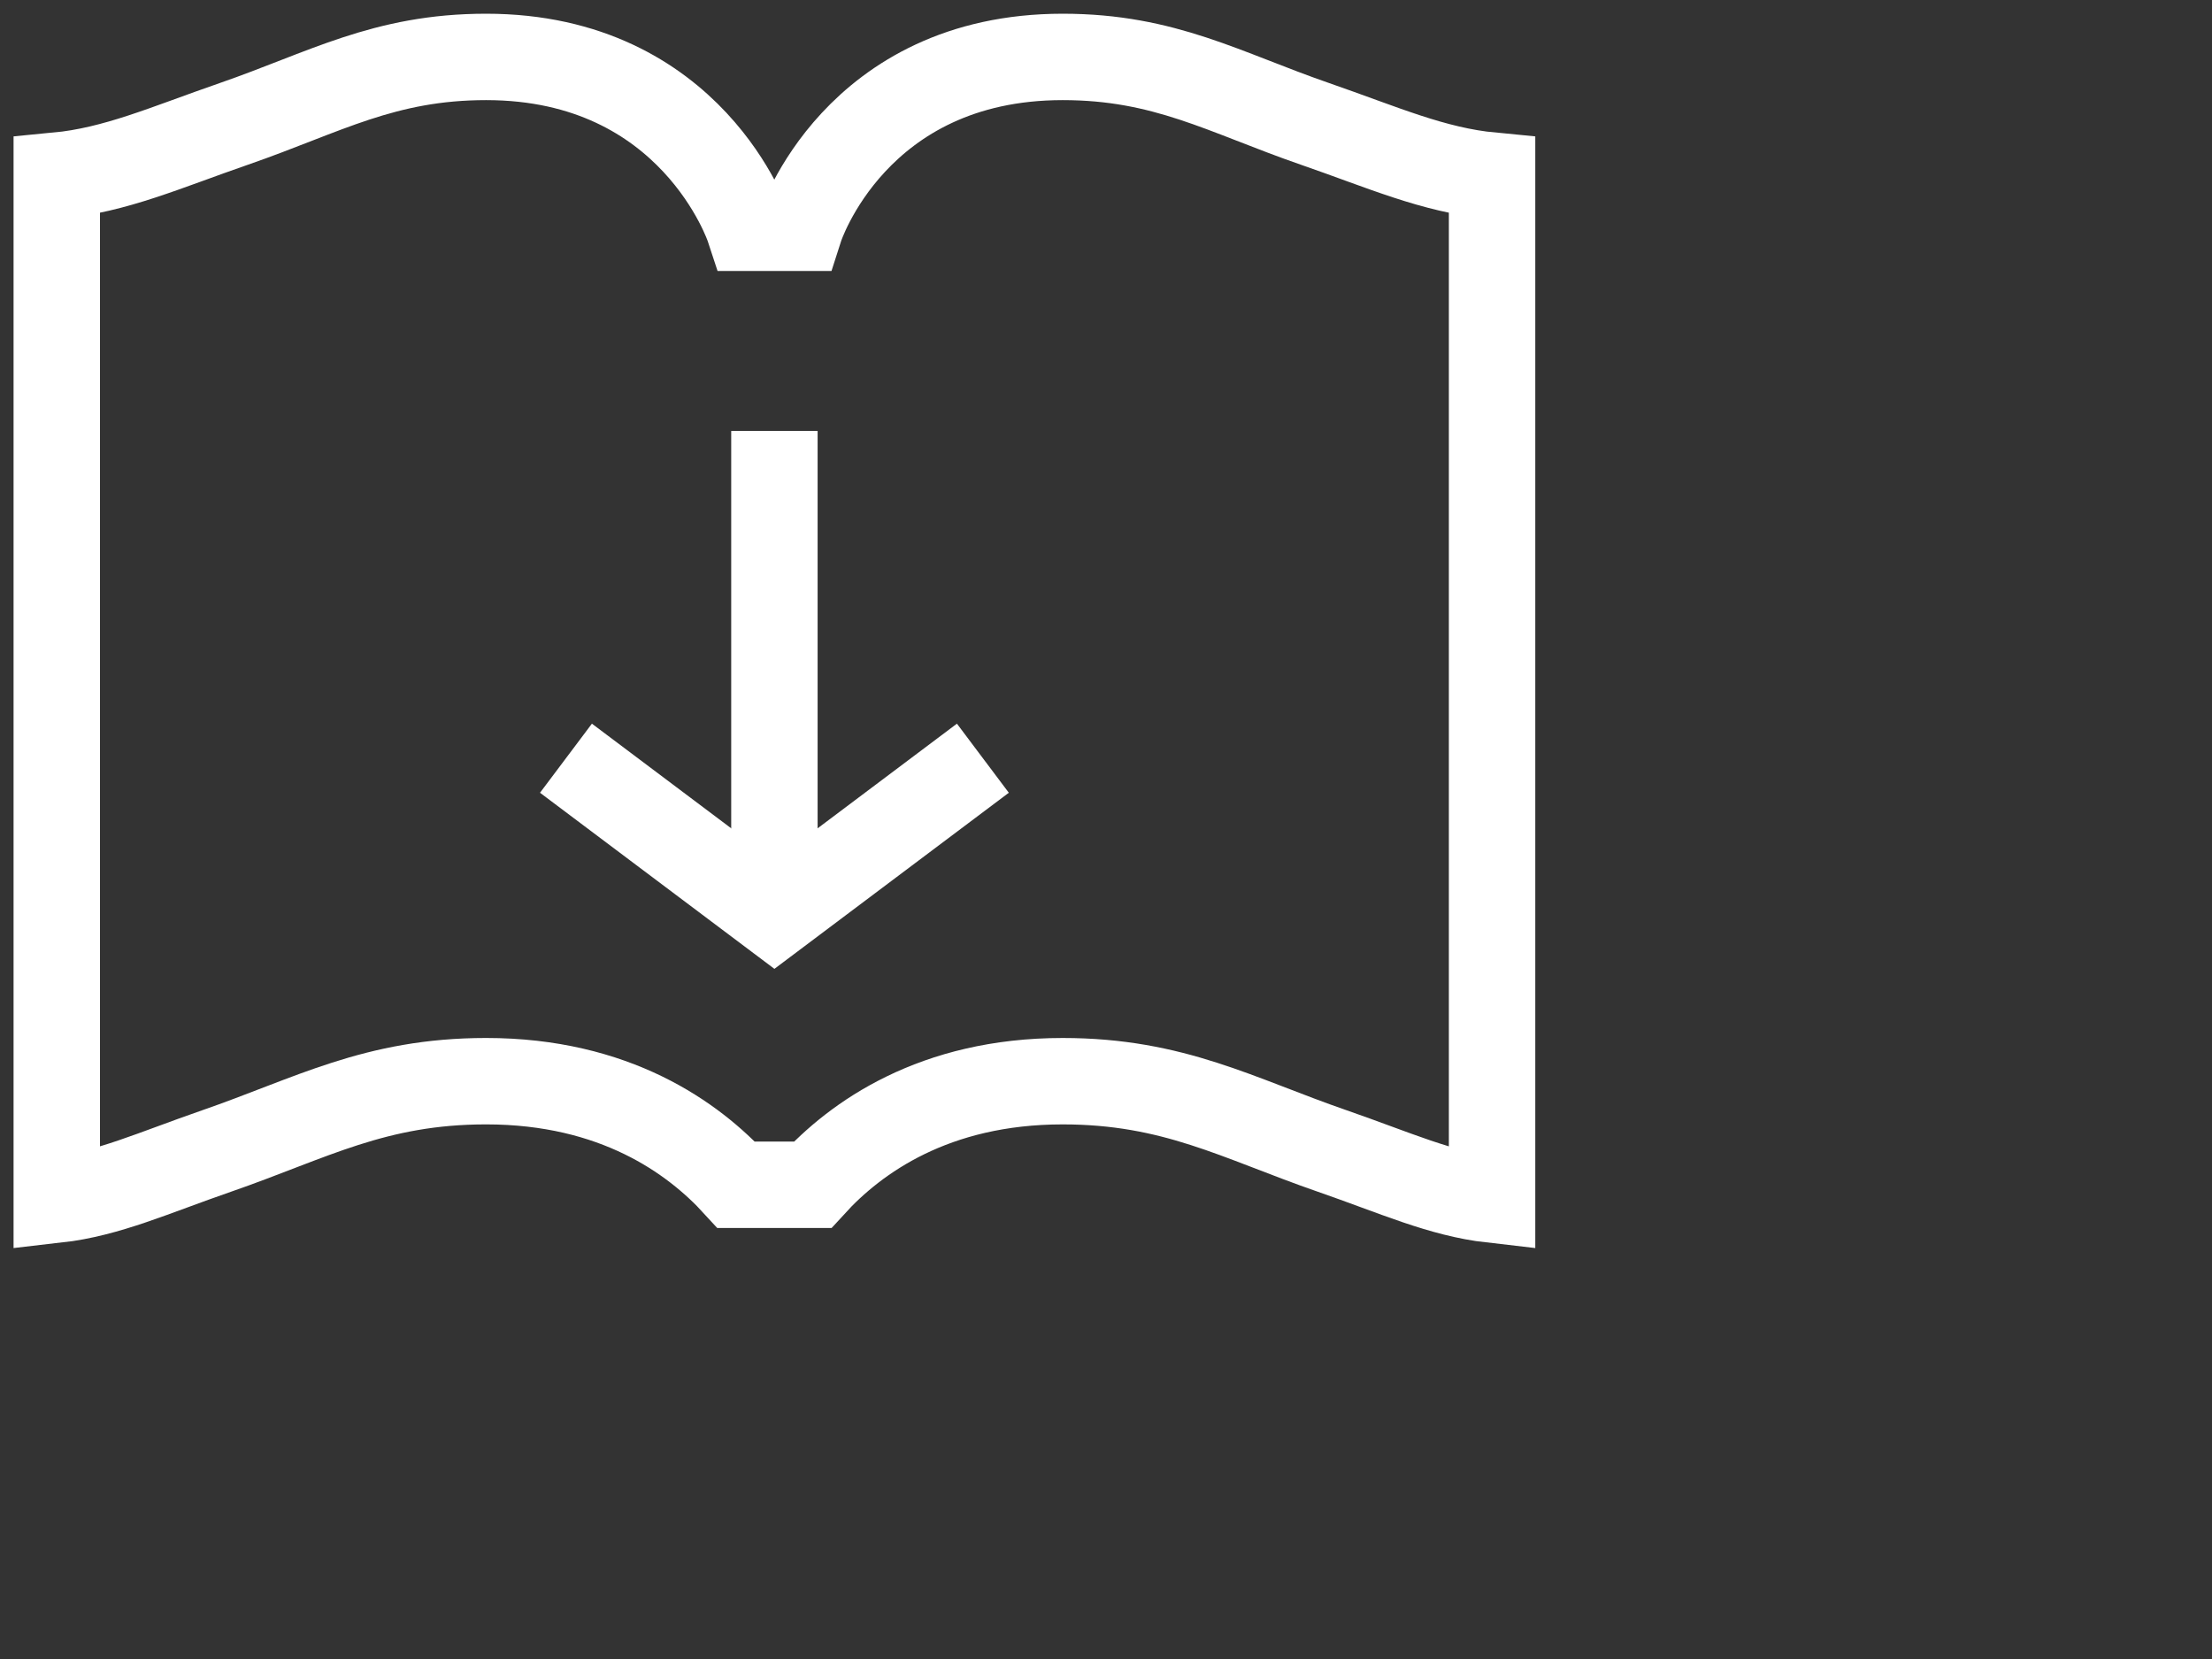
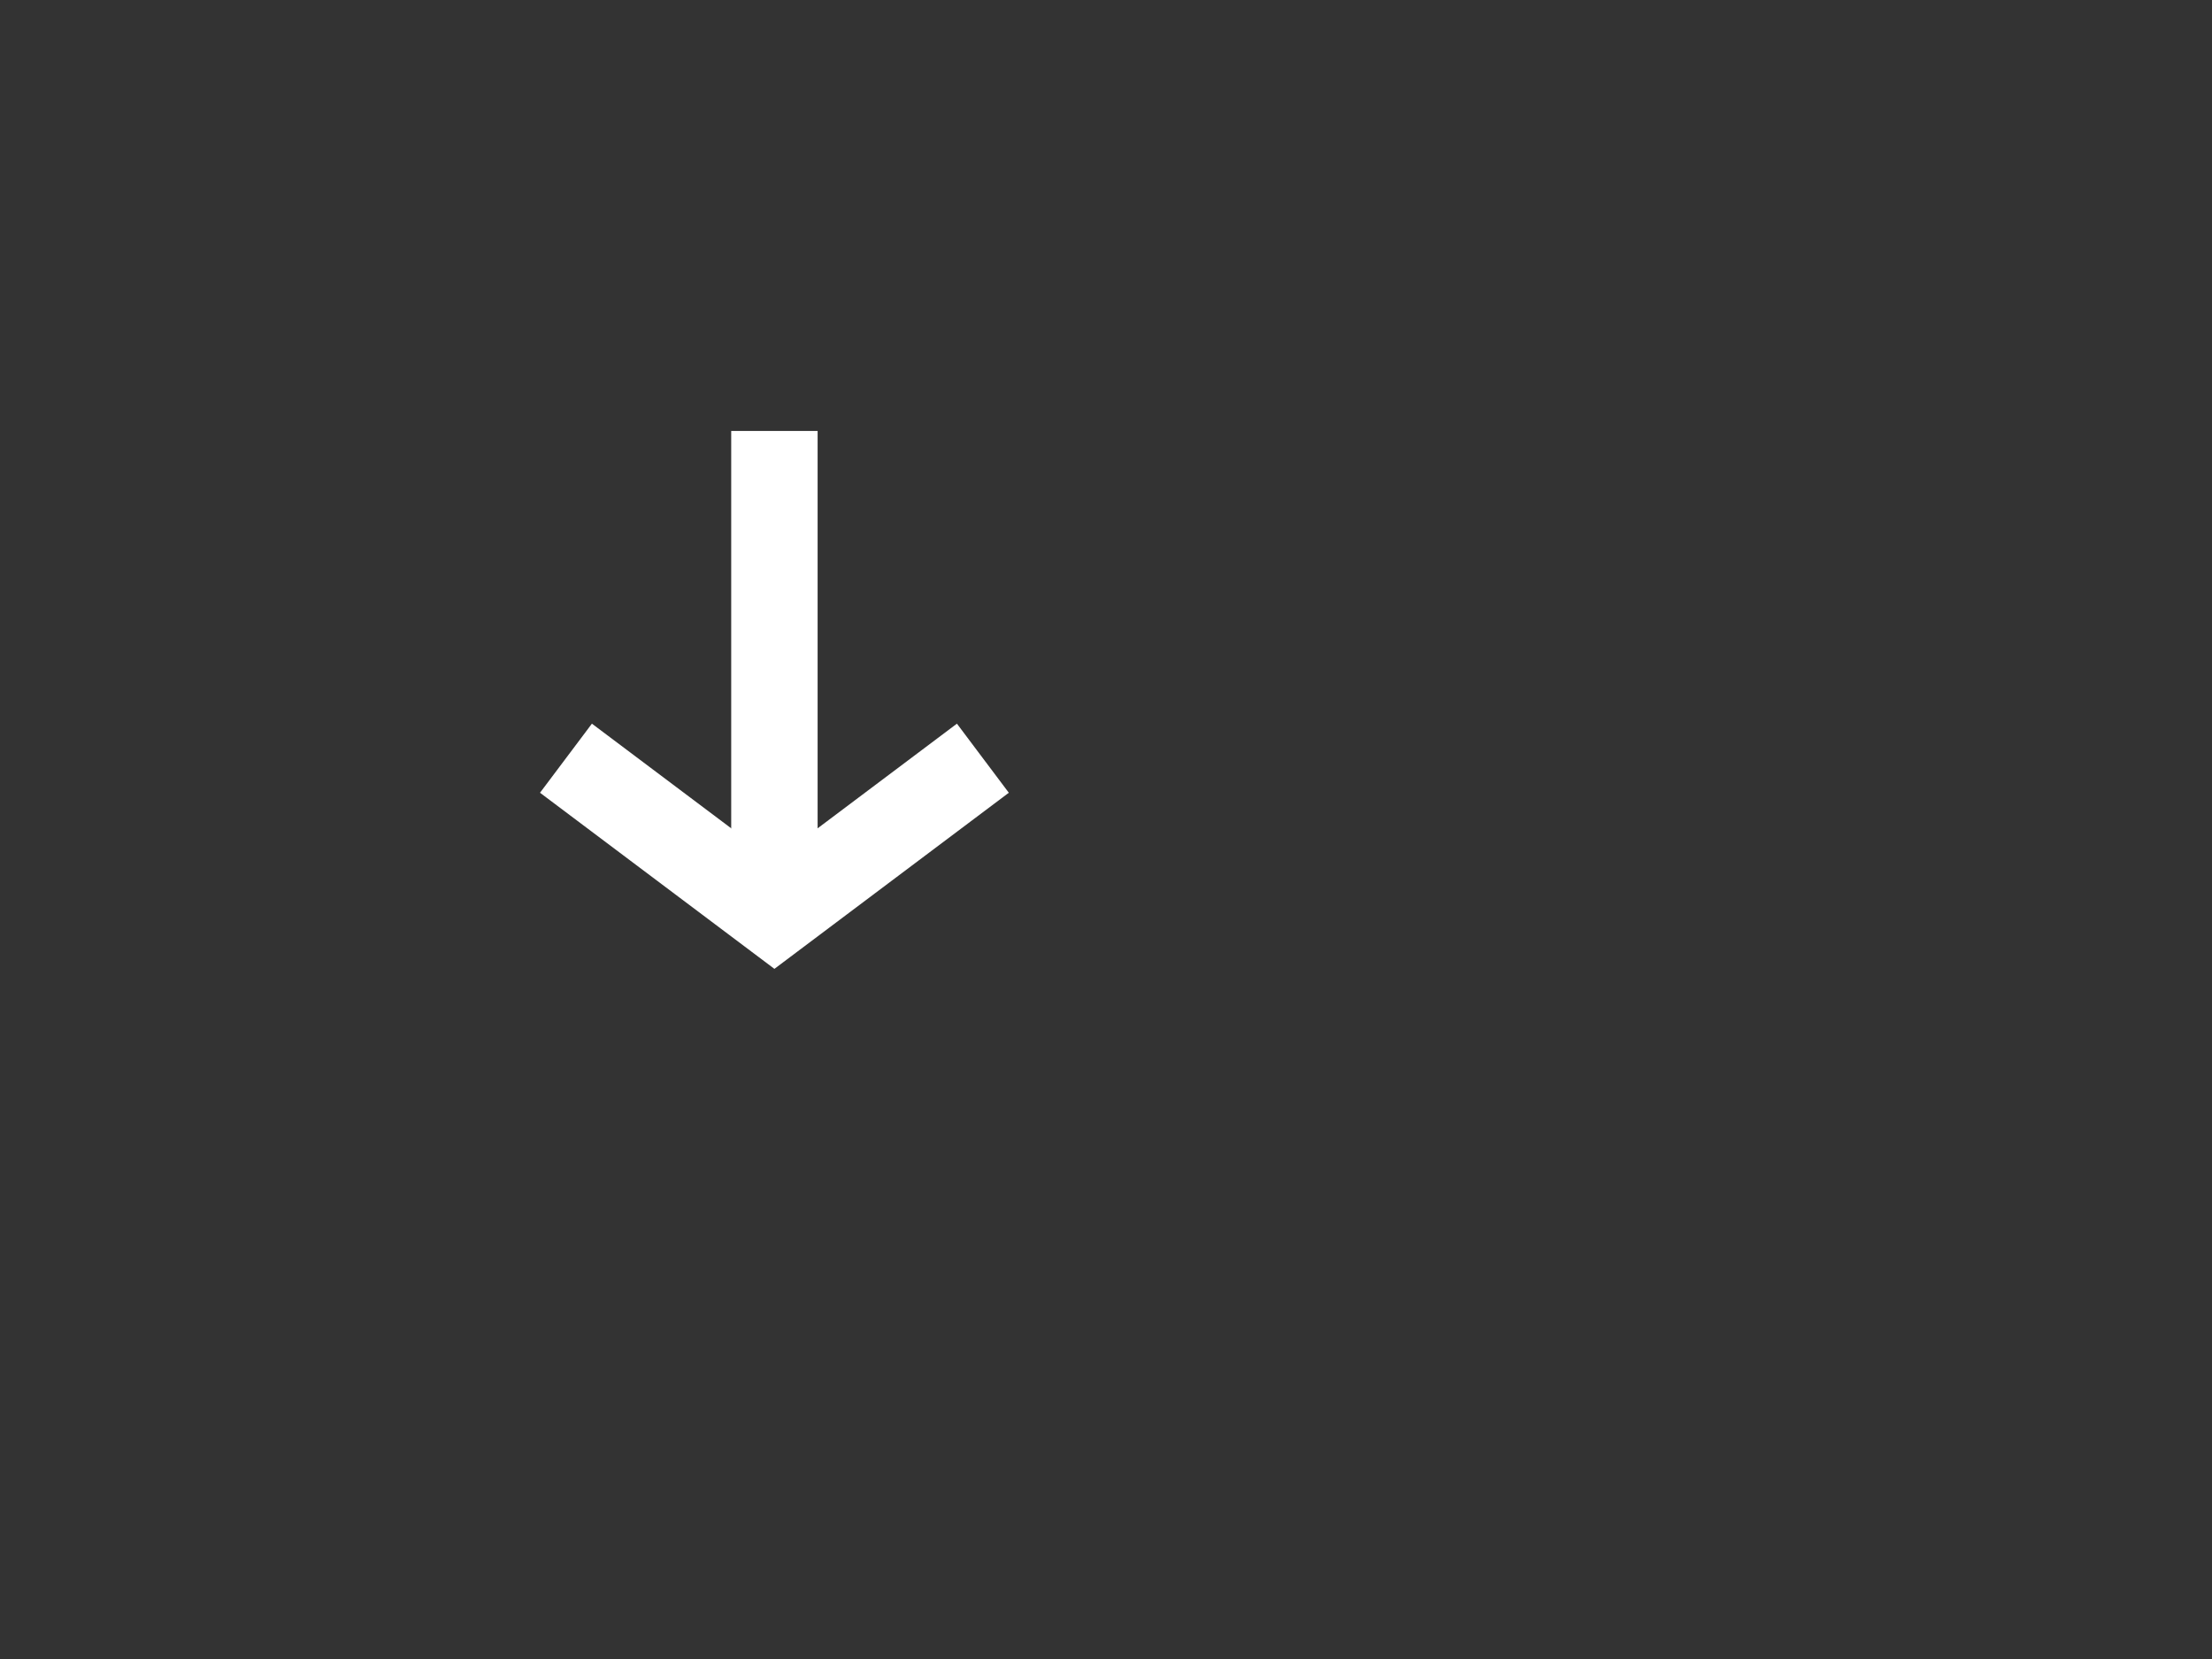
<svg xmlns="http://www.w3.org/2000/svg" version="1.1" id="Capa_1" x="0px" y="0px" width="1024px" height="768px" viewBox="0 0 1024 768" enable-background="new 0 0 1024 768" xml:space="preserve">
  <rect x="0" y="0" width="1024" height="768" fill="#333333" stroke="none" />
  <g>
-     <path fill="none" stroke="#FFFFFF" stroke-width="40" stroke-miterlimit="10" d="M340.844,548.471   c-19.979-21.877-56.286-47.958-115.801-47.958c-51.436,0-81.029,17.172-124.783,32.324c-29.292,10.146-50.206,19.809-73.982,22.518   V81.323c27.236-2.595,50.4-13.041,82.088-24.013c41.91-14.512,69.41-30.96,116.677-30.96c95.597,0,121.615,79.103,121.615,79.103   h23.684c0,0,25.407-79.103,121.615-79.103c47.268,0,74.768,16.448,116.677,30.96c31.69,10.973,54.853,21.418,82.089,24.013v474.032   c-23.776-2.709-44.691-12.372-73.982-22.517c-43.754-15.151-73.349-32.323-124.783-32.323c-59.518,0-95.826,26.08-115.803,47.959   L340.844,548.471z" />
-   </g>
+     </g>
  <line fill="none" stroke="#FFFFFF" stroke-width="40" stroke-miterlimit="10" x1="358.5" y1="199.503" x2="358.5" y2="414.501" />
  <polyline fill="none" stroke="#FFFFFF" stroke-width="40" stroke-miterlimit="10" points="455,350.997 358.5,423.495 262,350.997   " />
</svg>